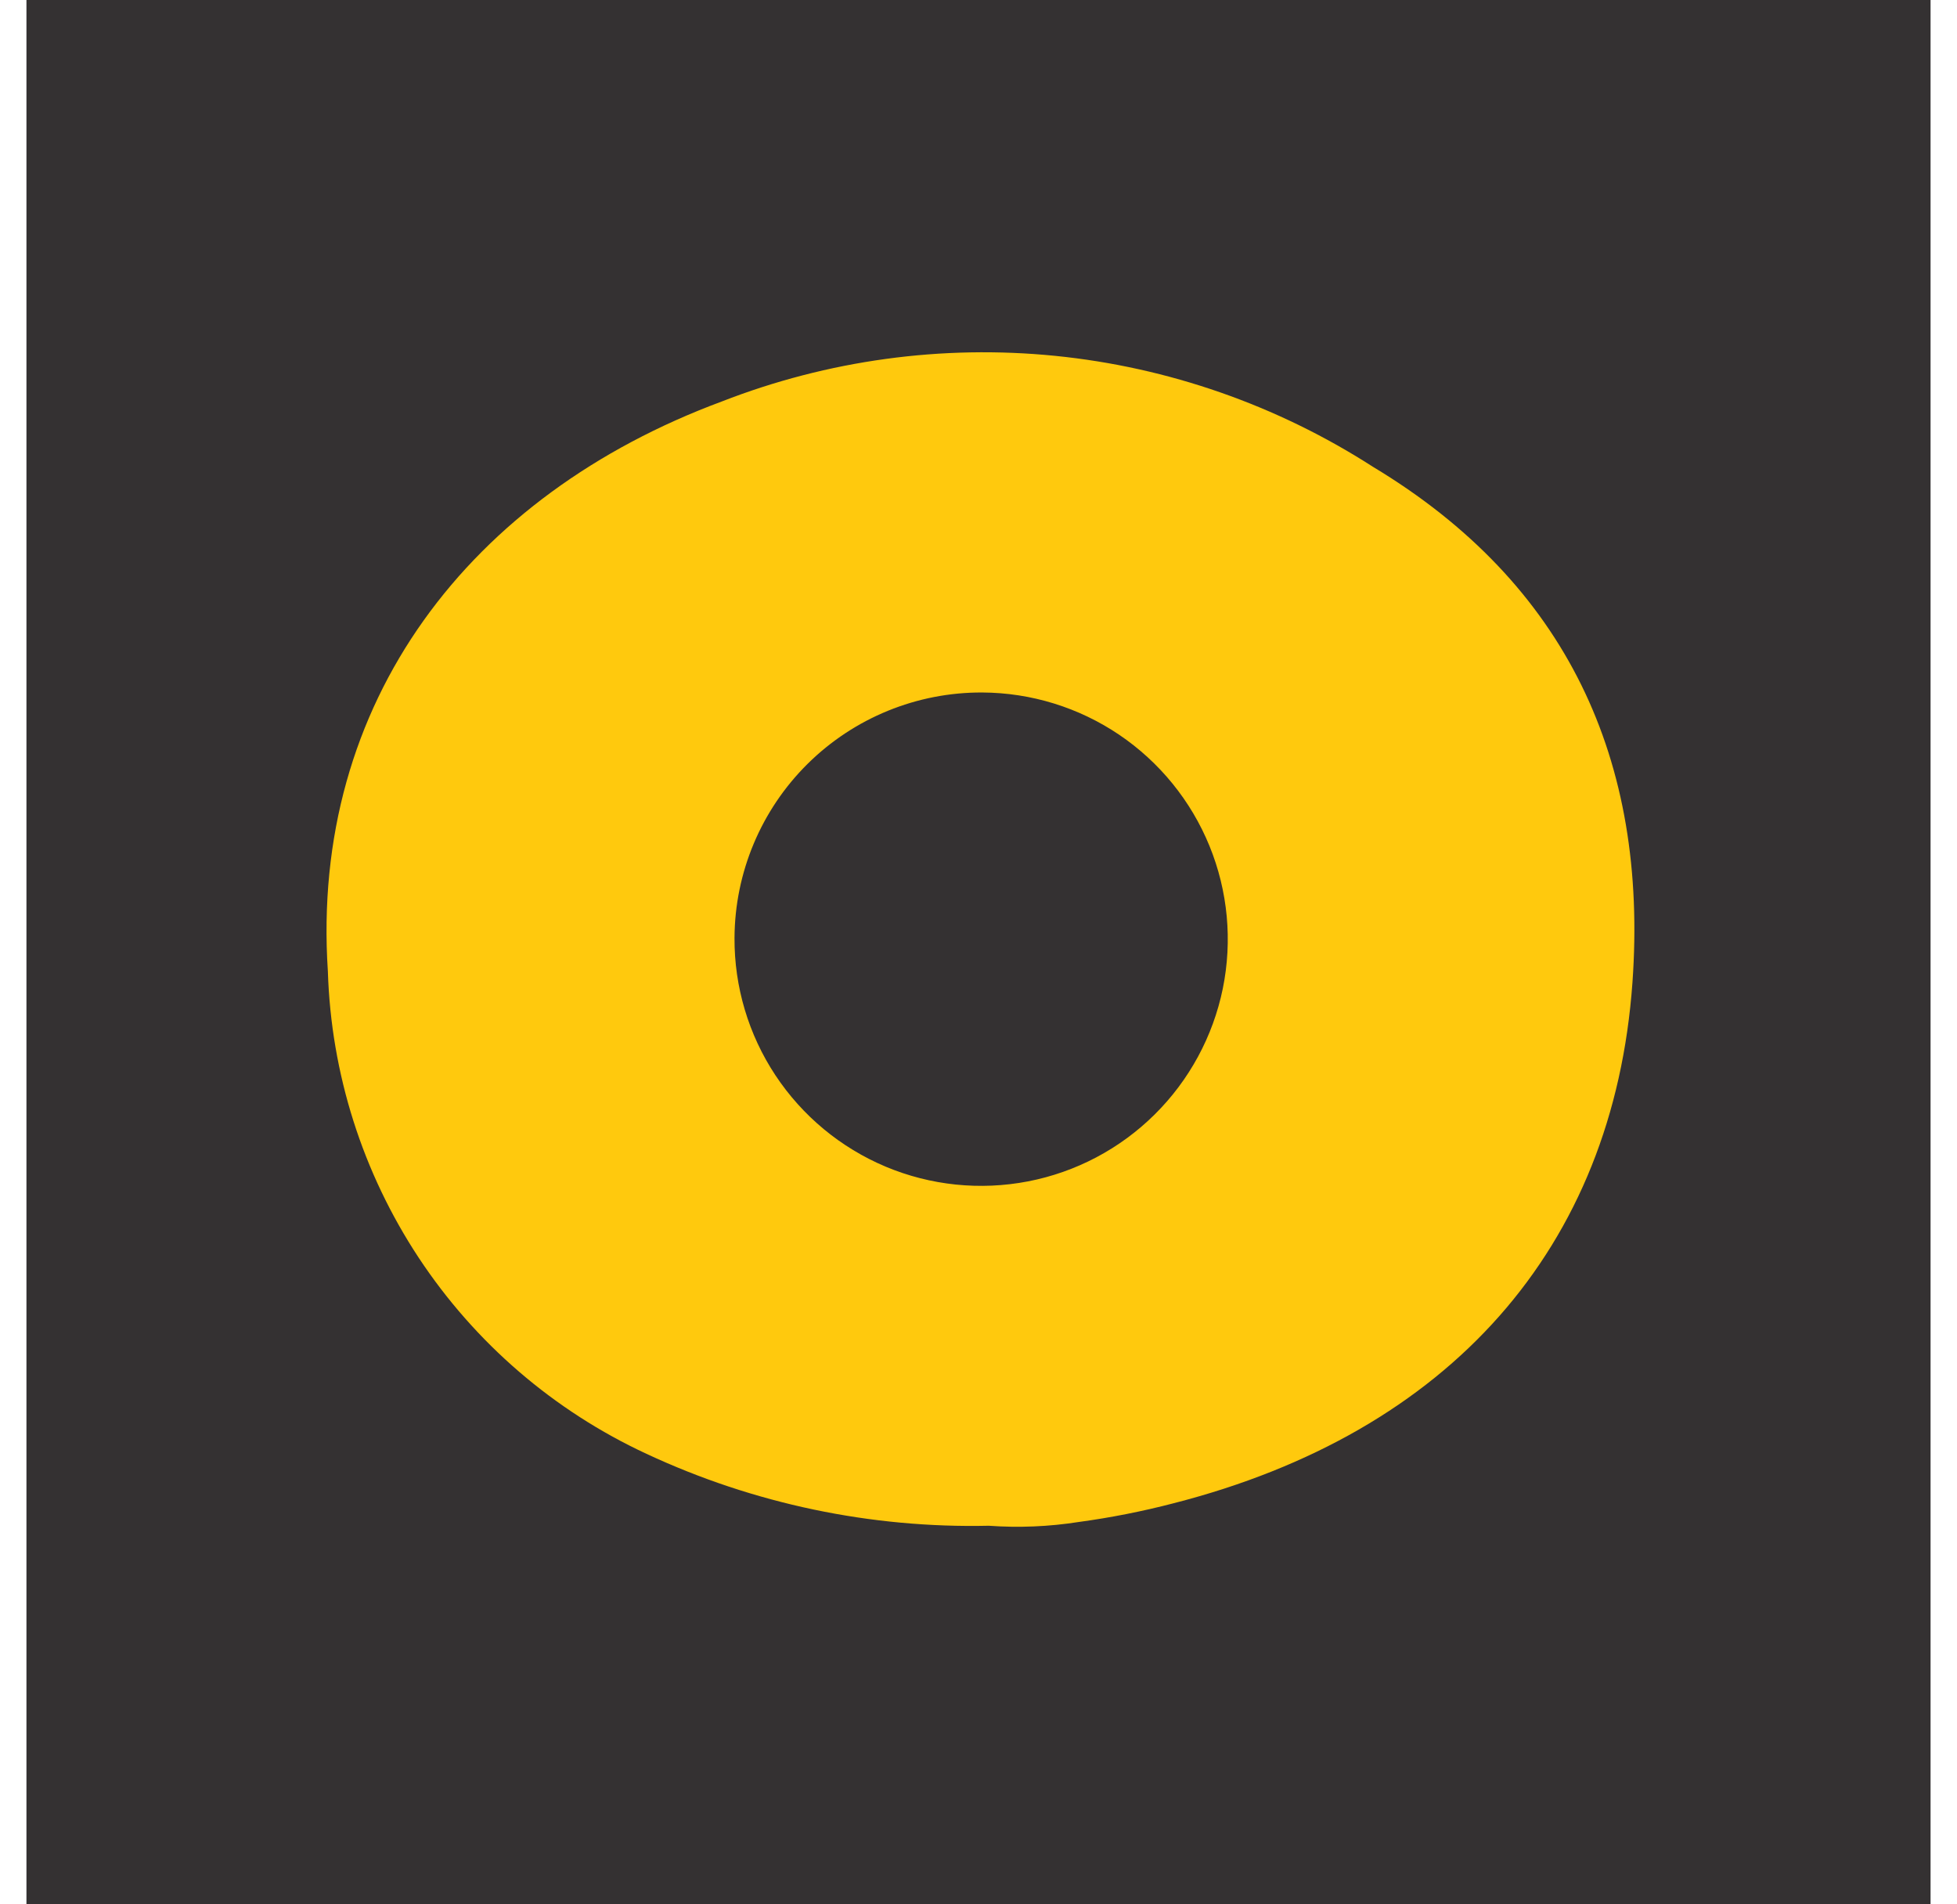
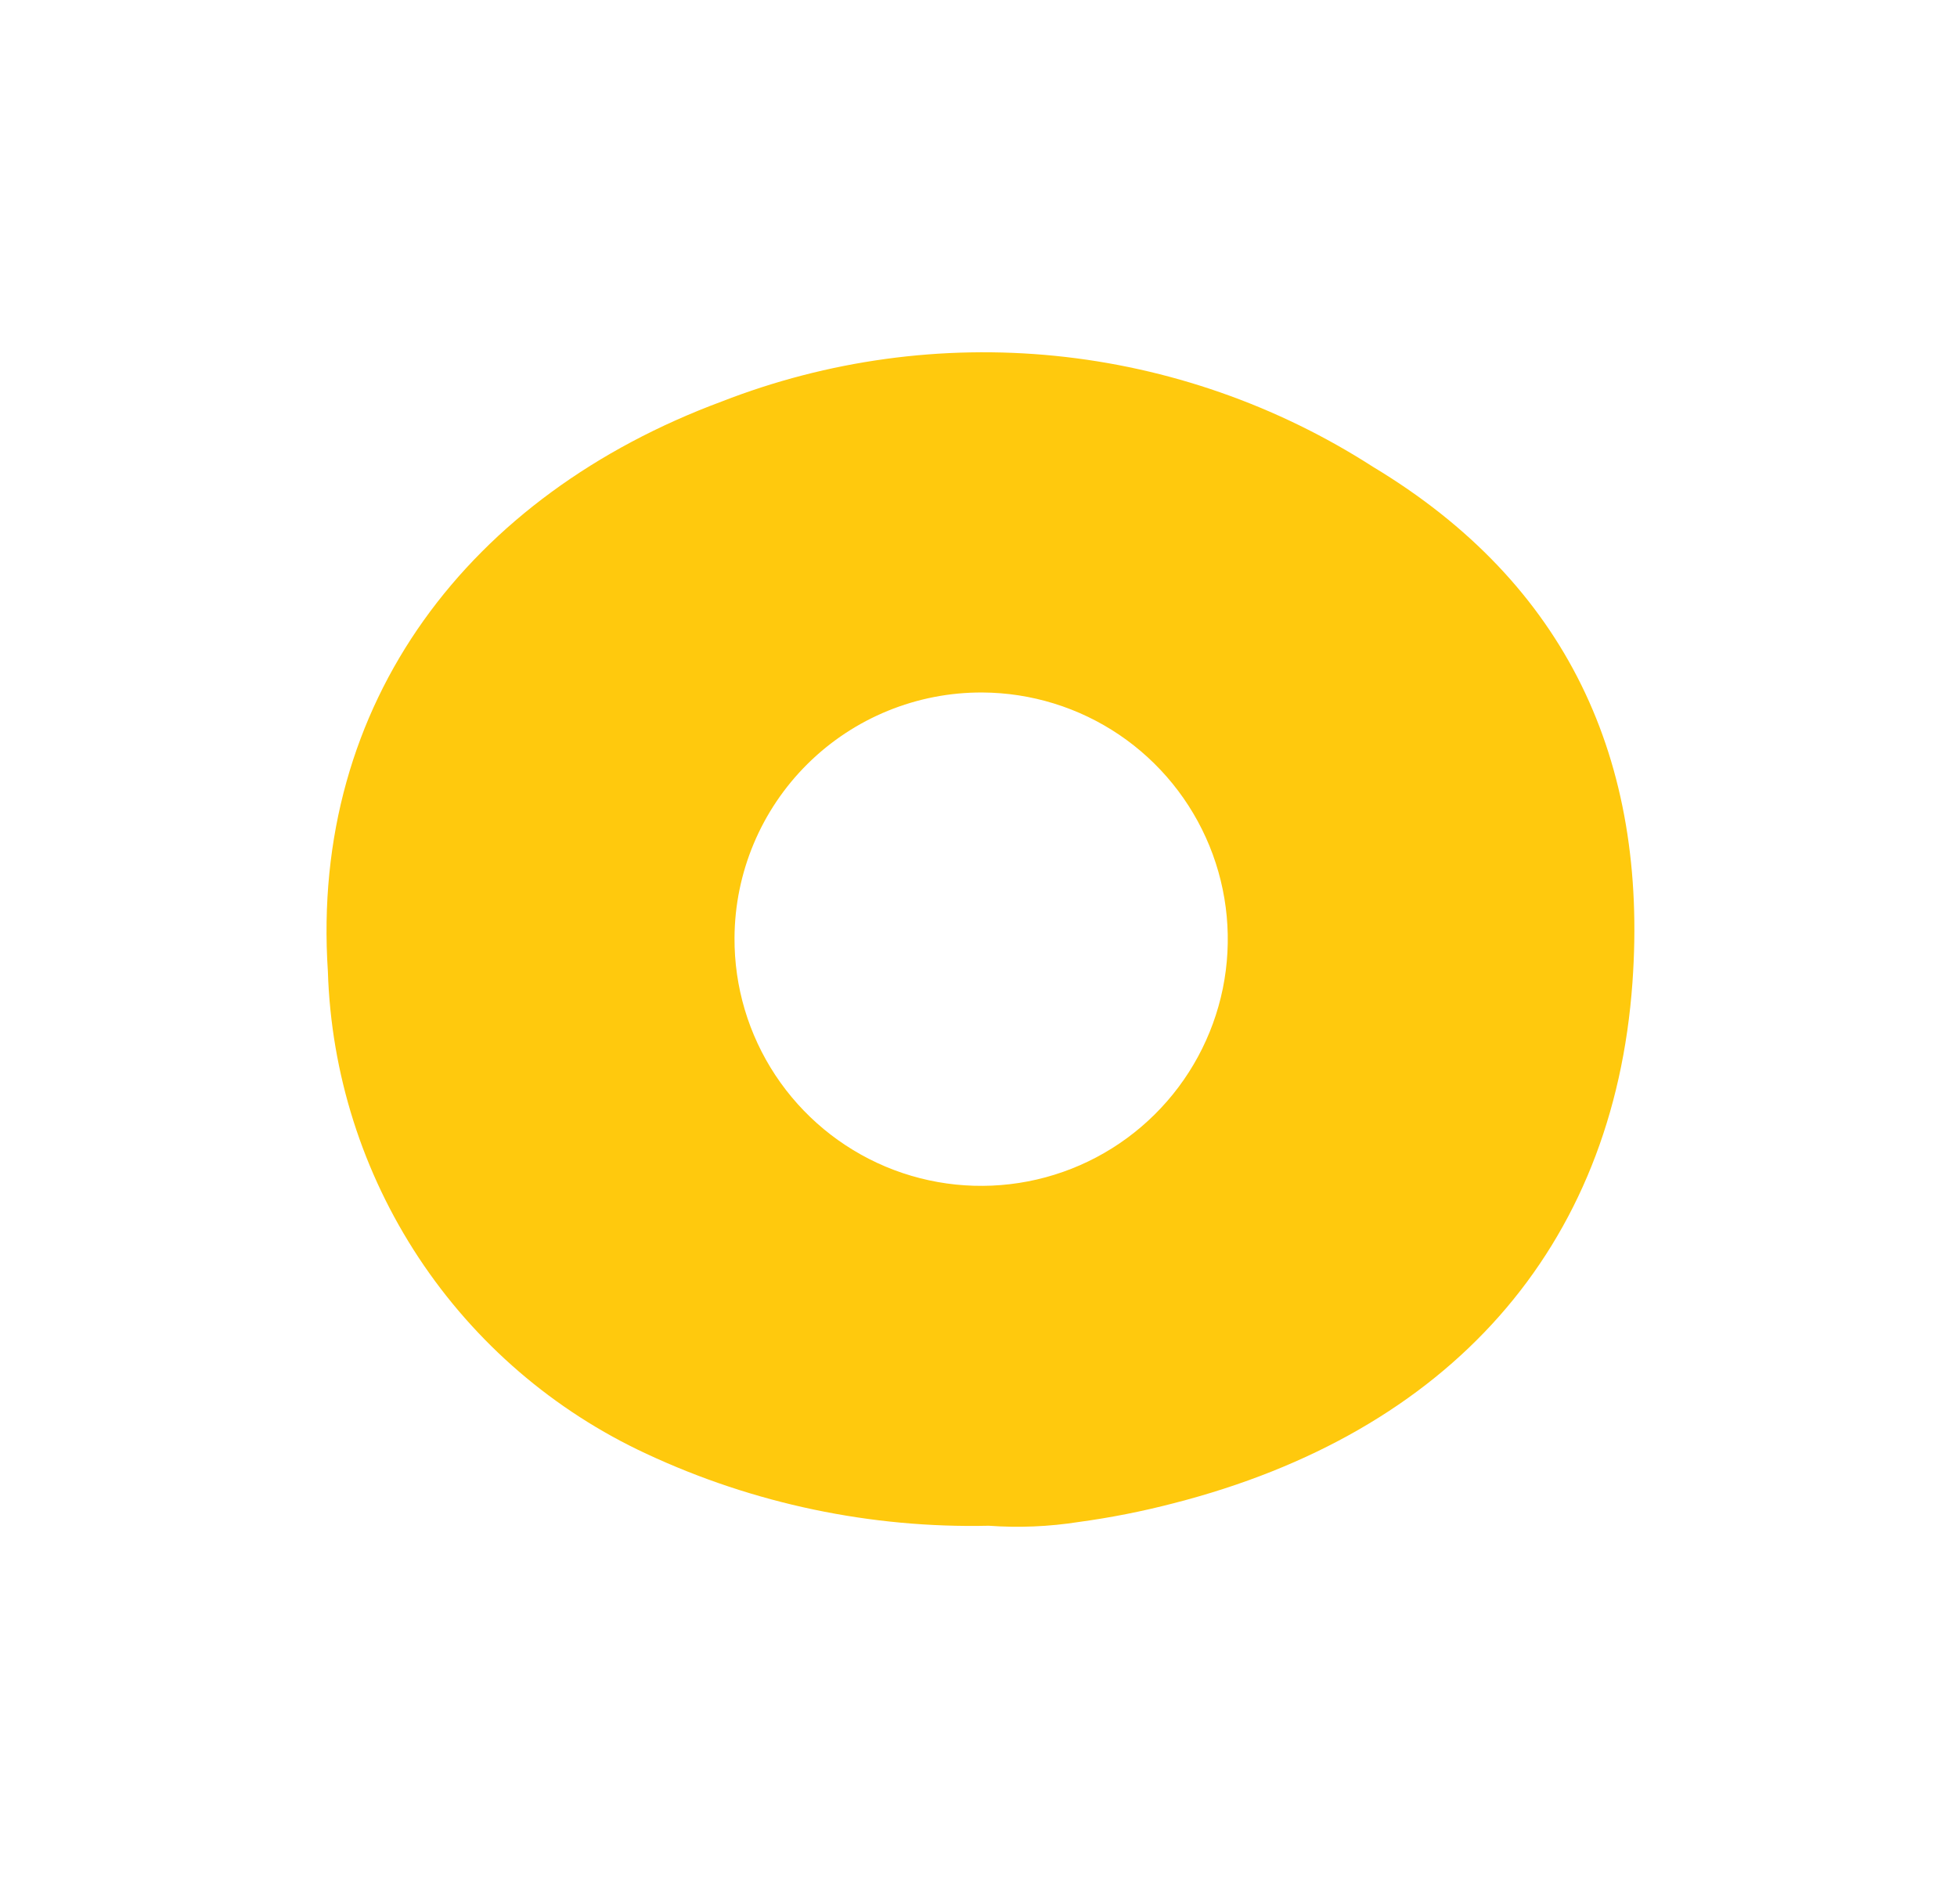
<svg xmlns="http://www.w3.org/2000/svg" width="37" height="36" viewBox="0 0 37 36" fill="none">
-   <rect width="36" height="36" transform="translate(0.5)" fill="#343132" />
  <path d="M18.695 28.843C16.462 28.893 14.248 28.428 12.224 27.484C10.473 26.672 8.982 25.389 7.918 23.779C6.854 22.168 6.259 20.294 6.199 18.364C5.862 13.27 8.882 9.357 13.646 7.59C15.649 6.809 17.809 6.513 19.949 6.727C22.088 6.942 24.146 7.66 25.955 8.823C29.625 11.03 31.163 14.374 30.864 18.572C30.506 23.597 27.404 27.081 22.192 28.417C21.601 28.571 21 28.69 20.395 28.772C19.833 28.86 19.262 28.884 18.695 28.843ZM13.887 17.73C13.882 18.653 14.151 19.556 14.659 20.325C15.168 21.095 15.893 21.696 16.743 22.054C17.593 22.411 18.53 22.508 19.436 22.333C20.342 22.158 21.175 21.718 21.83 21.069C22.486 20.42 22.934 19.591 23.119 18.688C23.303 17.784 23.216 16.846 22.867 15.992C22.518 15.138 21.924 14.407 21.16 13.89C20.396 13.374 19.496 13.096 18.573 13.091C17.337 13.085 16.148 13.57 15.269 14.44C14.39 15.31 13.893 16.494 13.887 17.73Z" fill="#FFC90D" />
</svg>